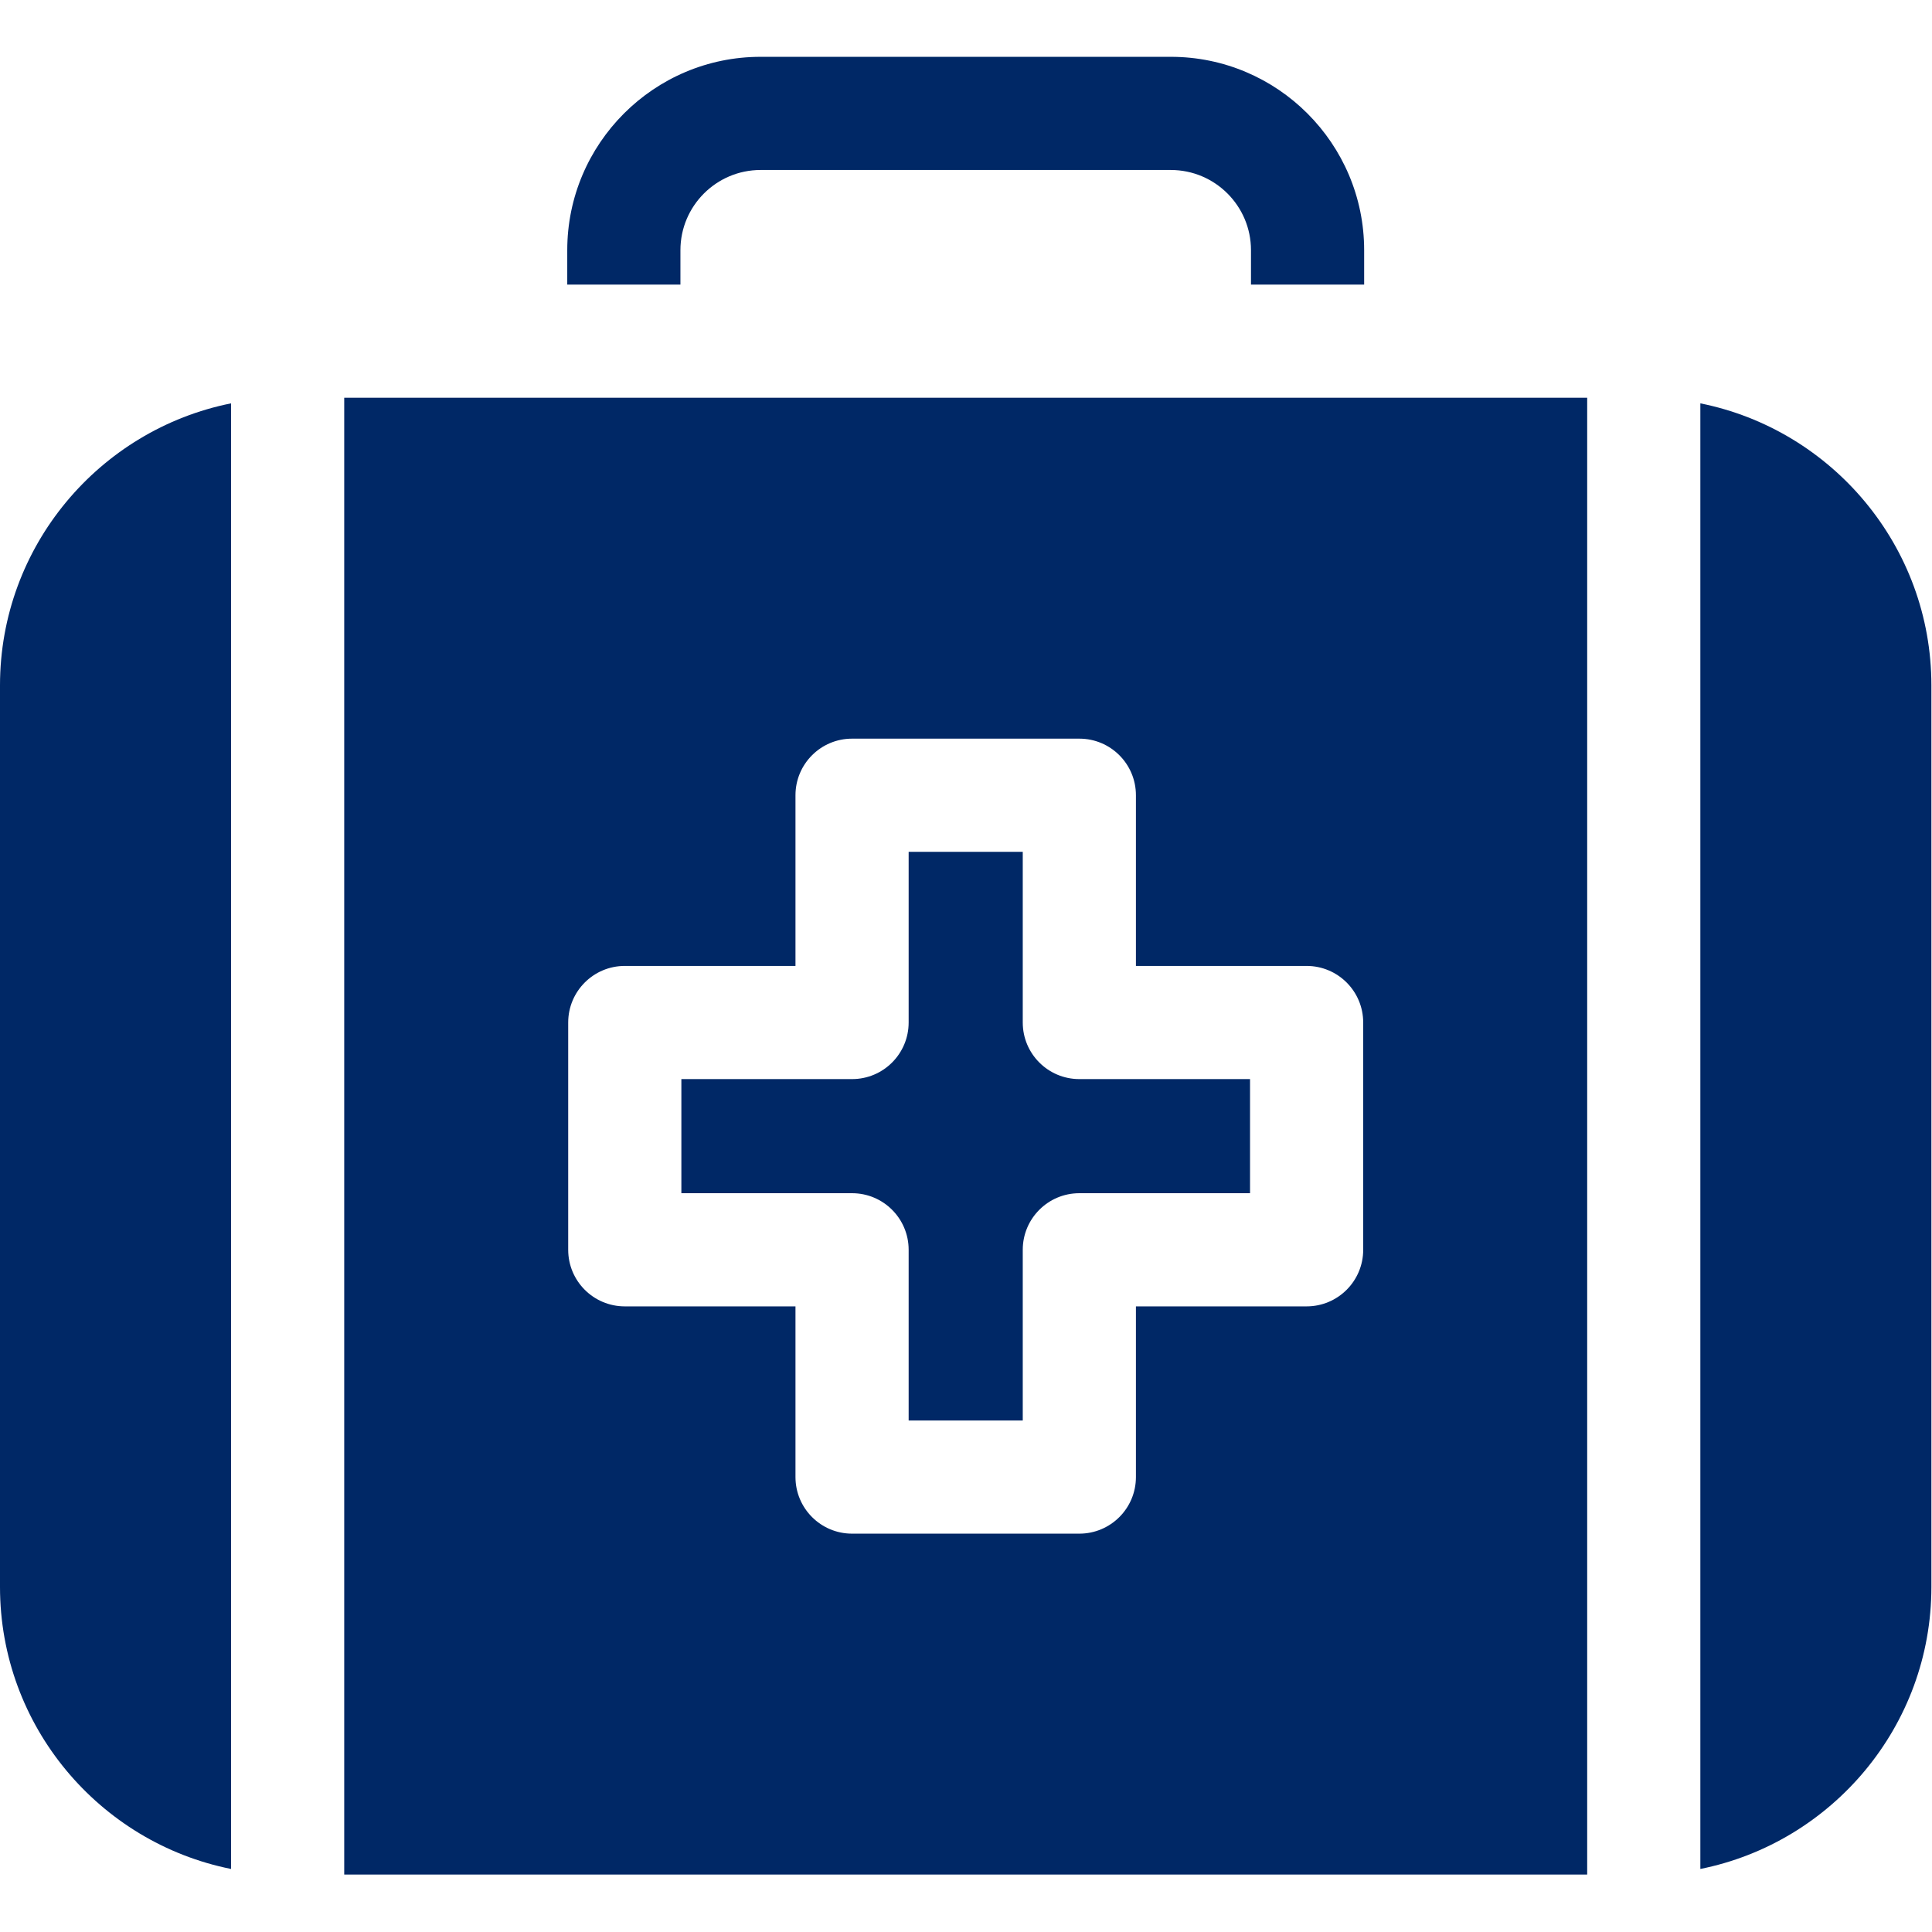
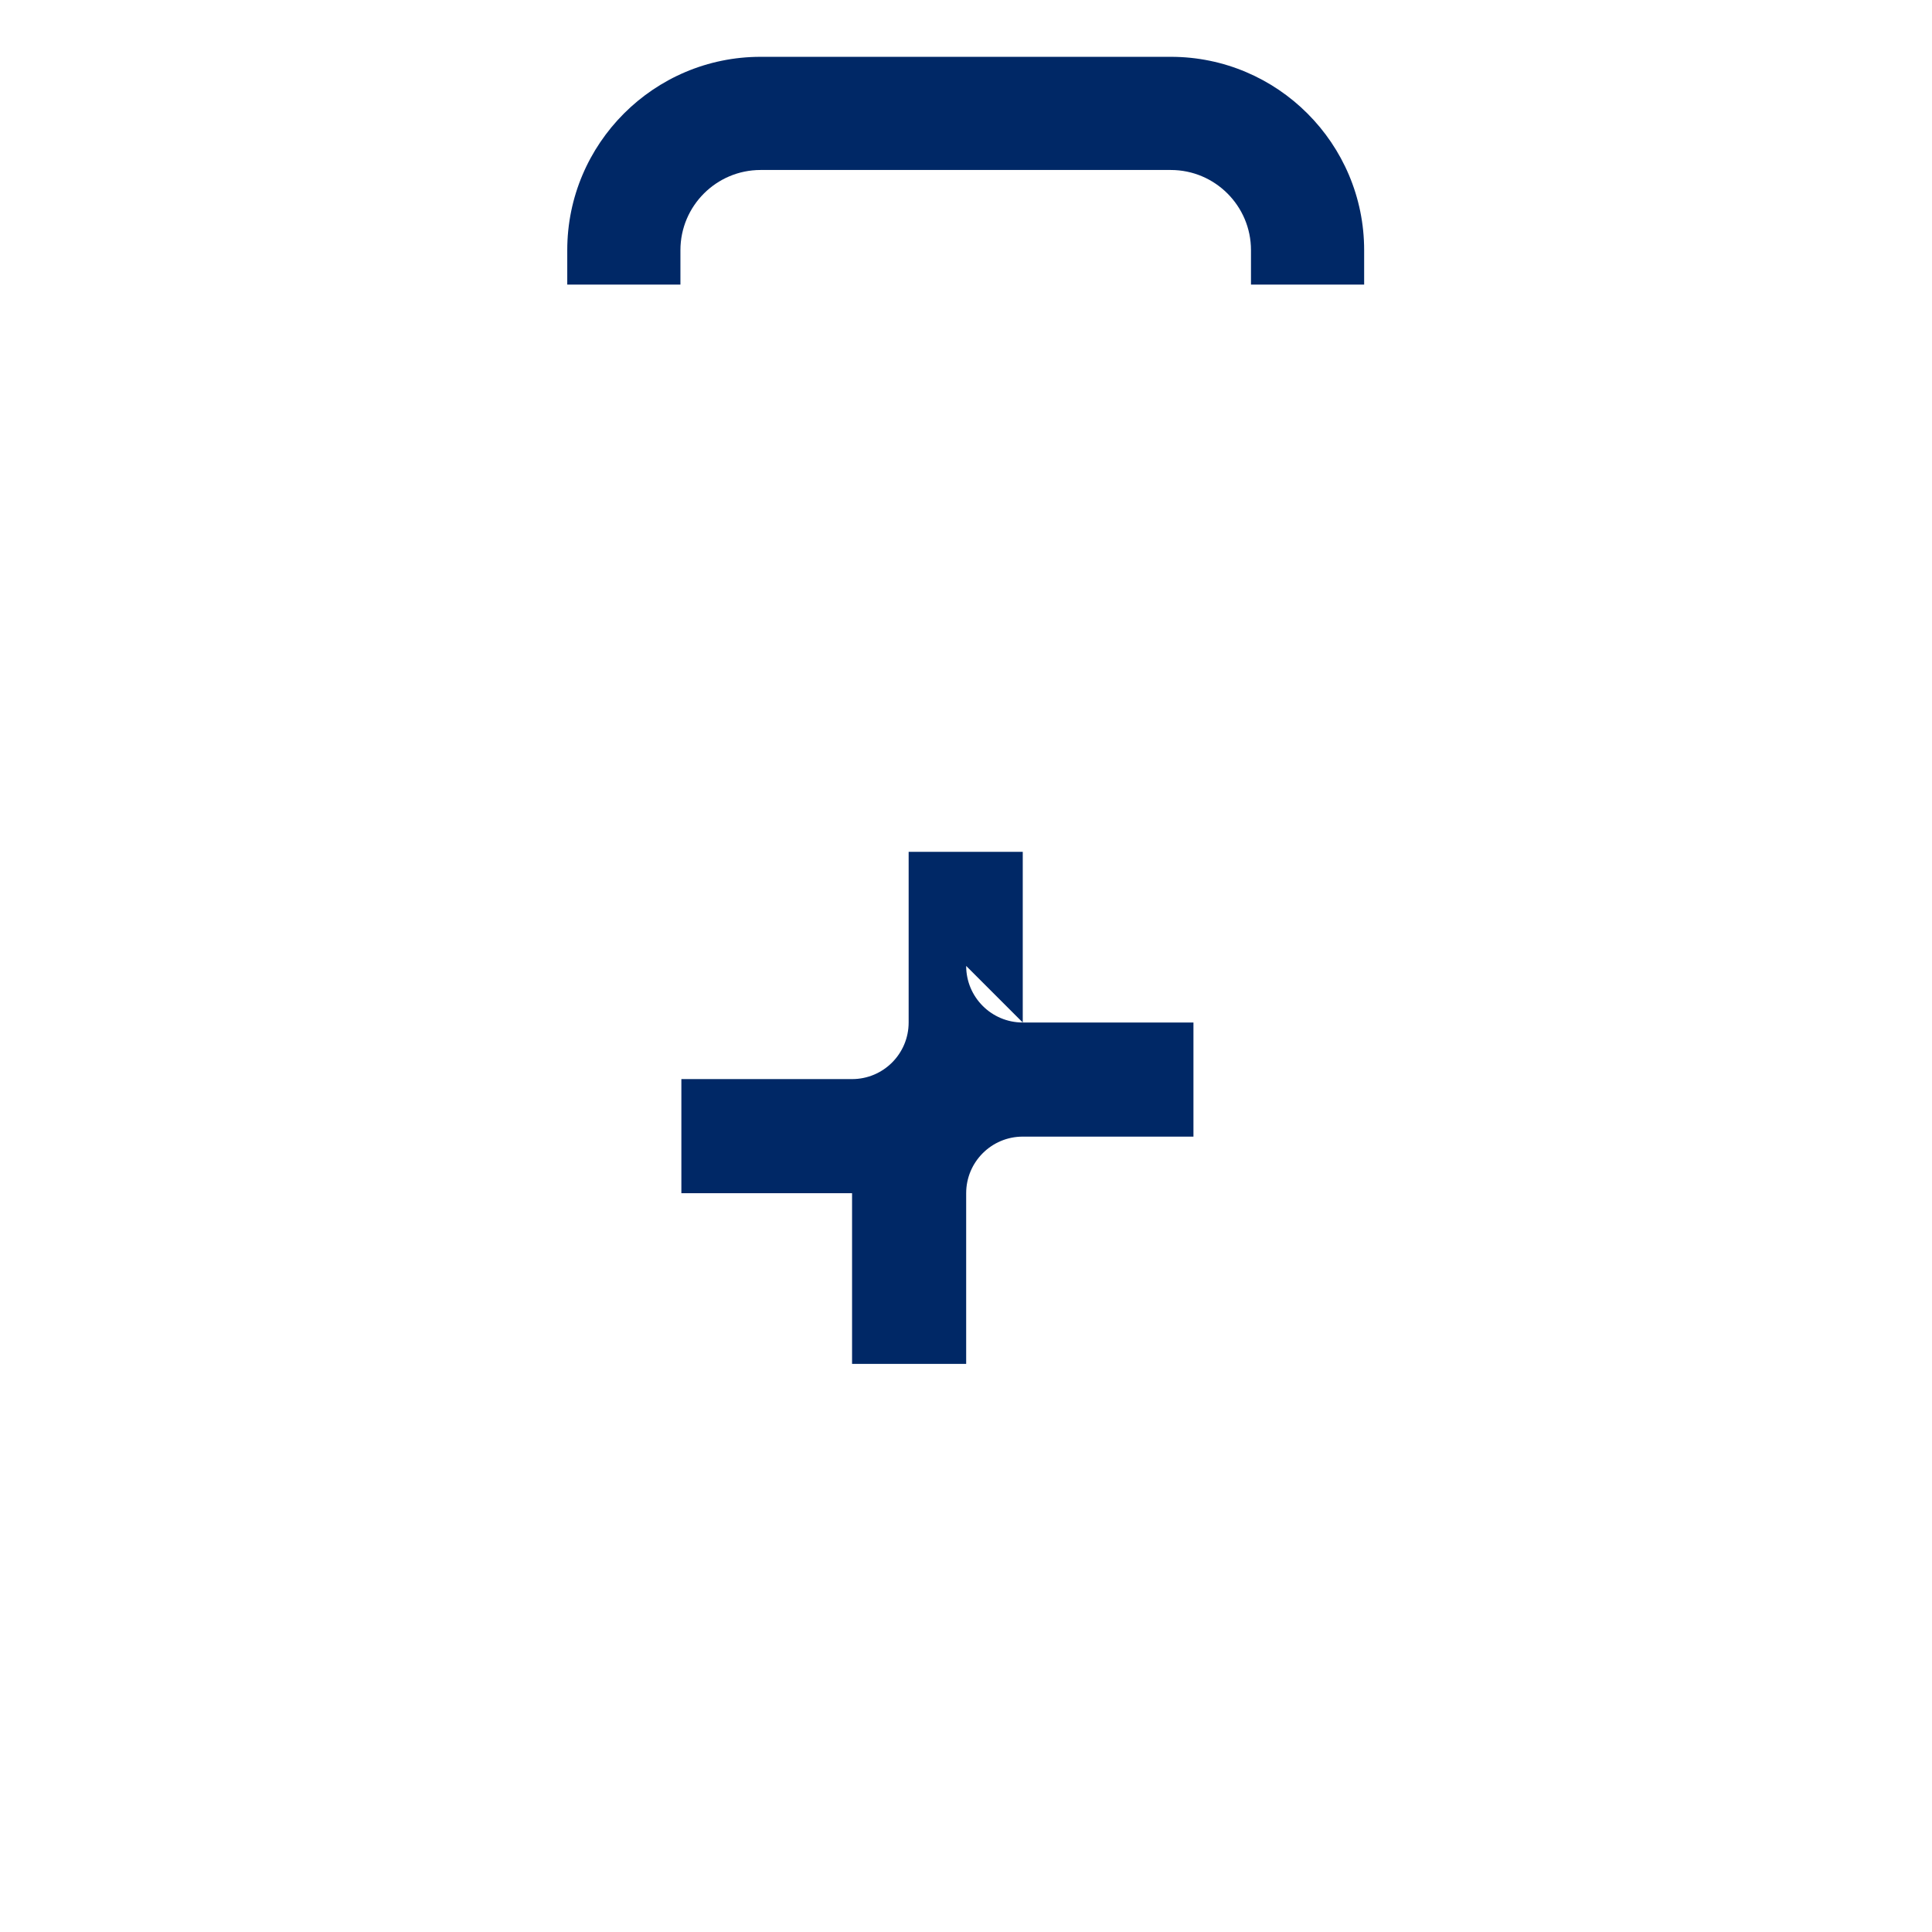
<svg xmlns="http://www.w3.org/2000/svg" width="100%" height="100%" viewBox="0 0 2134 2134" version="1.1" xml:space="preserve" style="fill-rule:evenodd;clip-rule:evenodd;stroke-linejoin:round;stroke-miterlimit:2;">
  <g id="XMLID_125_">
    <path id="XMLID_1827_" d="M1293.23,62.758l-453.117,0c-117.75,0 -213.546,95.796 -213.546,213.546l0,38.017l125.001,-0l-0,-38.017c-0,-48.825 39.72,-88.546 88.545,-88.546l453.117,0c48.825,0 88.546,39.721 88.546,88.546l-0,38.017l125,-0l-0,-38.017c-0,-117.746 -95.796,-213.546 -213.546,-213.546Z" style="fill:#002866;fill-rule:nonzero;" />
-     <path id="XMLID_1835_" d="M1129.69,1129.42l-0.001,-188.542l-126.041,0l-0,188.542c-0,34.517 -27.984,62.5 -62.5,62.5l-188.542,0l0,126.042l188.542,-0c34.516,-0 62.5,27.983 62.5,62.5l-0,188.541l126.041,0l0,-188.541c0,-34.517 27.984,-62.5 62.5,-62.5l188.542,-0l0,-126.042l-188.542,0c-34.516,0 -62.5,-27.979 -62.5,-62.5Z" style="fill:#002866;fill-rule:nonzero;" />
-     <path id="XMLID_1836_" d="M0,757.029l0,995.842c0,153.792 109.854,282.379 255.204,311.496l0,-1618.84c-145.35,29.117 -255.204,157.704 -255.204,311.5Z" style="fill:#002866;fill-rule:nonzero;" />
-     <path id="XMLID_1837_" d="M1878.13,445.529l0,1618.84c145.35,-29.117 255.204,-157.704 255.204,-311.5l0,-995.838c0,-153.796 -109.854,-282.383 -255.204,-311.5Z" style="fill:#002866;fill-rule:nonzero;" />
-     <path id="XMLID_1840_" d="M1753.13,439.325l-1372.92,0l0,1631.25l1372.92,0l0,-1631.25Zm-247.4,941.142c0,34.516 -27.983,62.5 -62.5,62.5l-188.542,-0l0,188.541c0,34.517 -27.983,62.5 -62.5,62.5l-251.041,0c-34.517,0 -62.5,-27.983 -62.5,-62.5l-0,-188.541l-188.542,-0c-34.517,-0 -62.5,-27.984 -62.5,-62.5l0,-251.042c0,-34.517 27.983,-62.5 62.5,-62.5l188.542,0l-0,-188.542c-0,-34.516 27.983,-62.5 62.5,-62.5l251.041,0c34.517,0 62.5,27.984 62.5,62.5l0,188.542l188.542,0c34.517,0 62.5,27.983 62.5,62.5l0,251.042Z" style="fill:#002866;fill-rule:nonzero;" />
+     <path id="XMLID_1835_" d="M1129.69,1129.42l-0.001,-188.542l-126.041,0l-0,188.542c-0,34.517 -27.984,62.5 -62.5,62.5l-188.542,0l0,126.042l188.542,-0l-0,188.541l126.041,0l0,-188.541c0,-34.517 27.984,-62.5 62.5,-62.5l188.542,-0l0,-126.042l-188.542,0c-34.516,0 -62.5,-27.979 -62.5,-62.5Z" style="fill:#002866;fill-rule:nonzero;" />
  </g>
</svg>